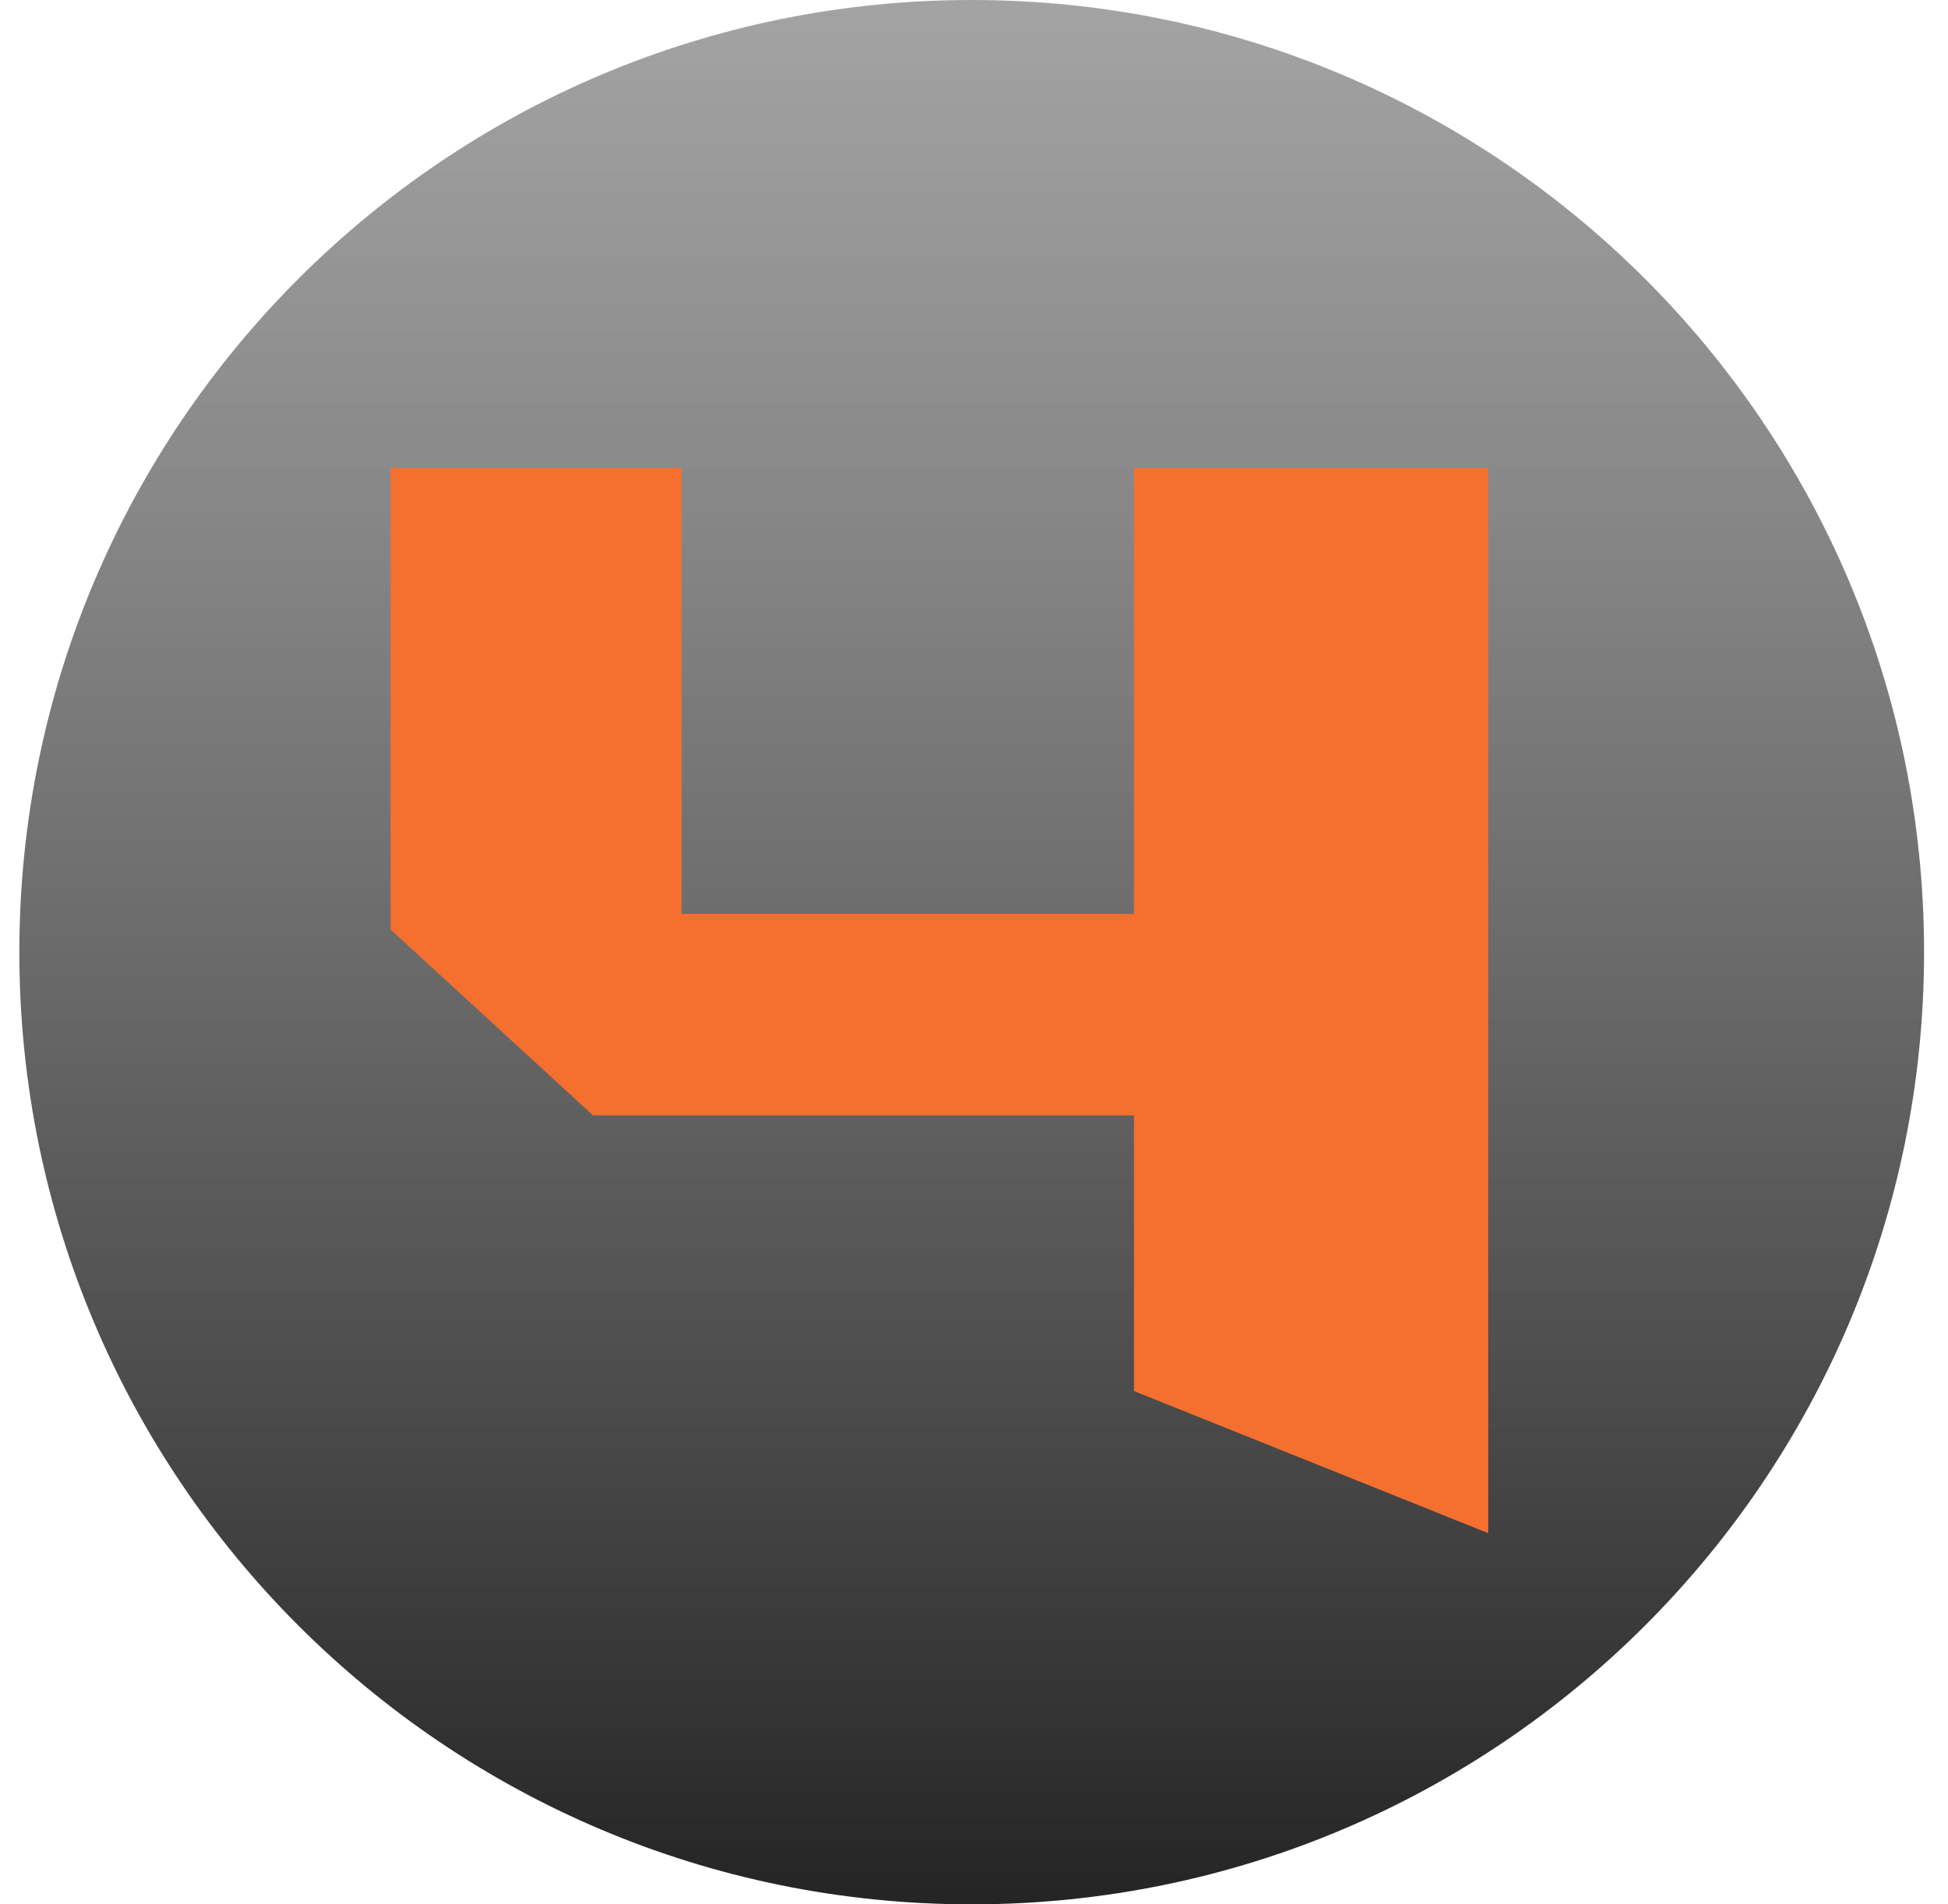
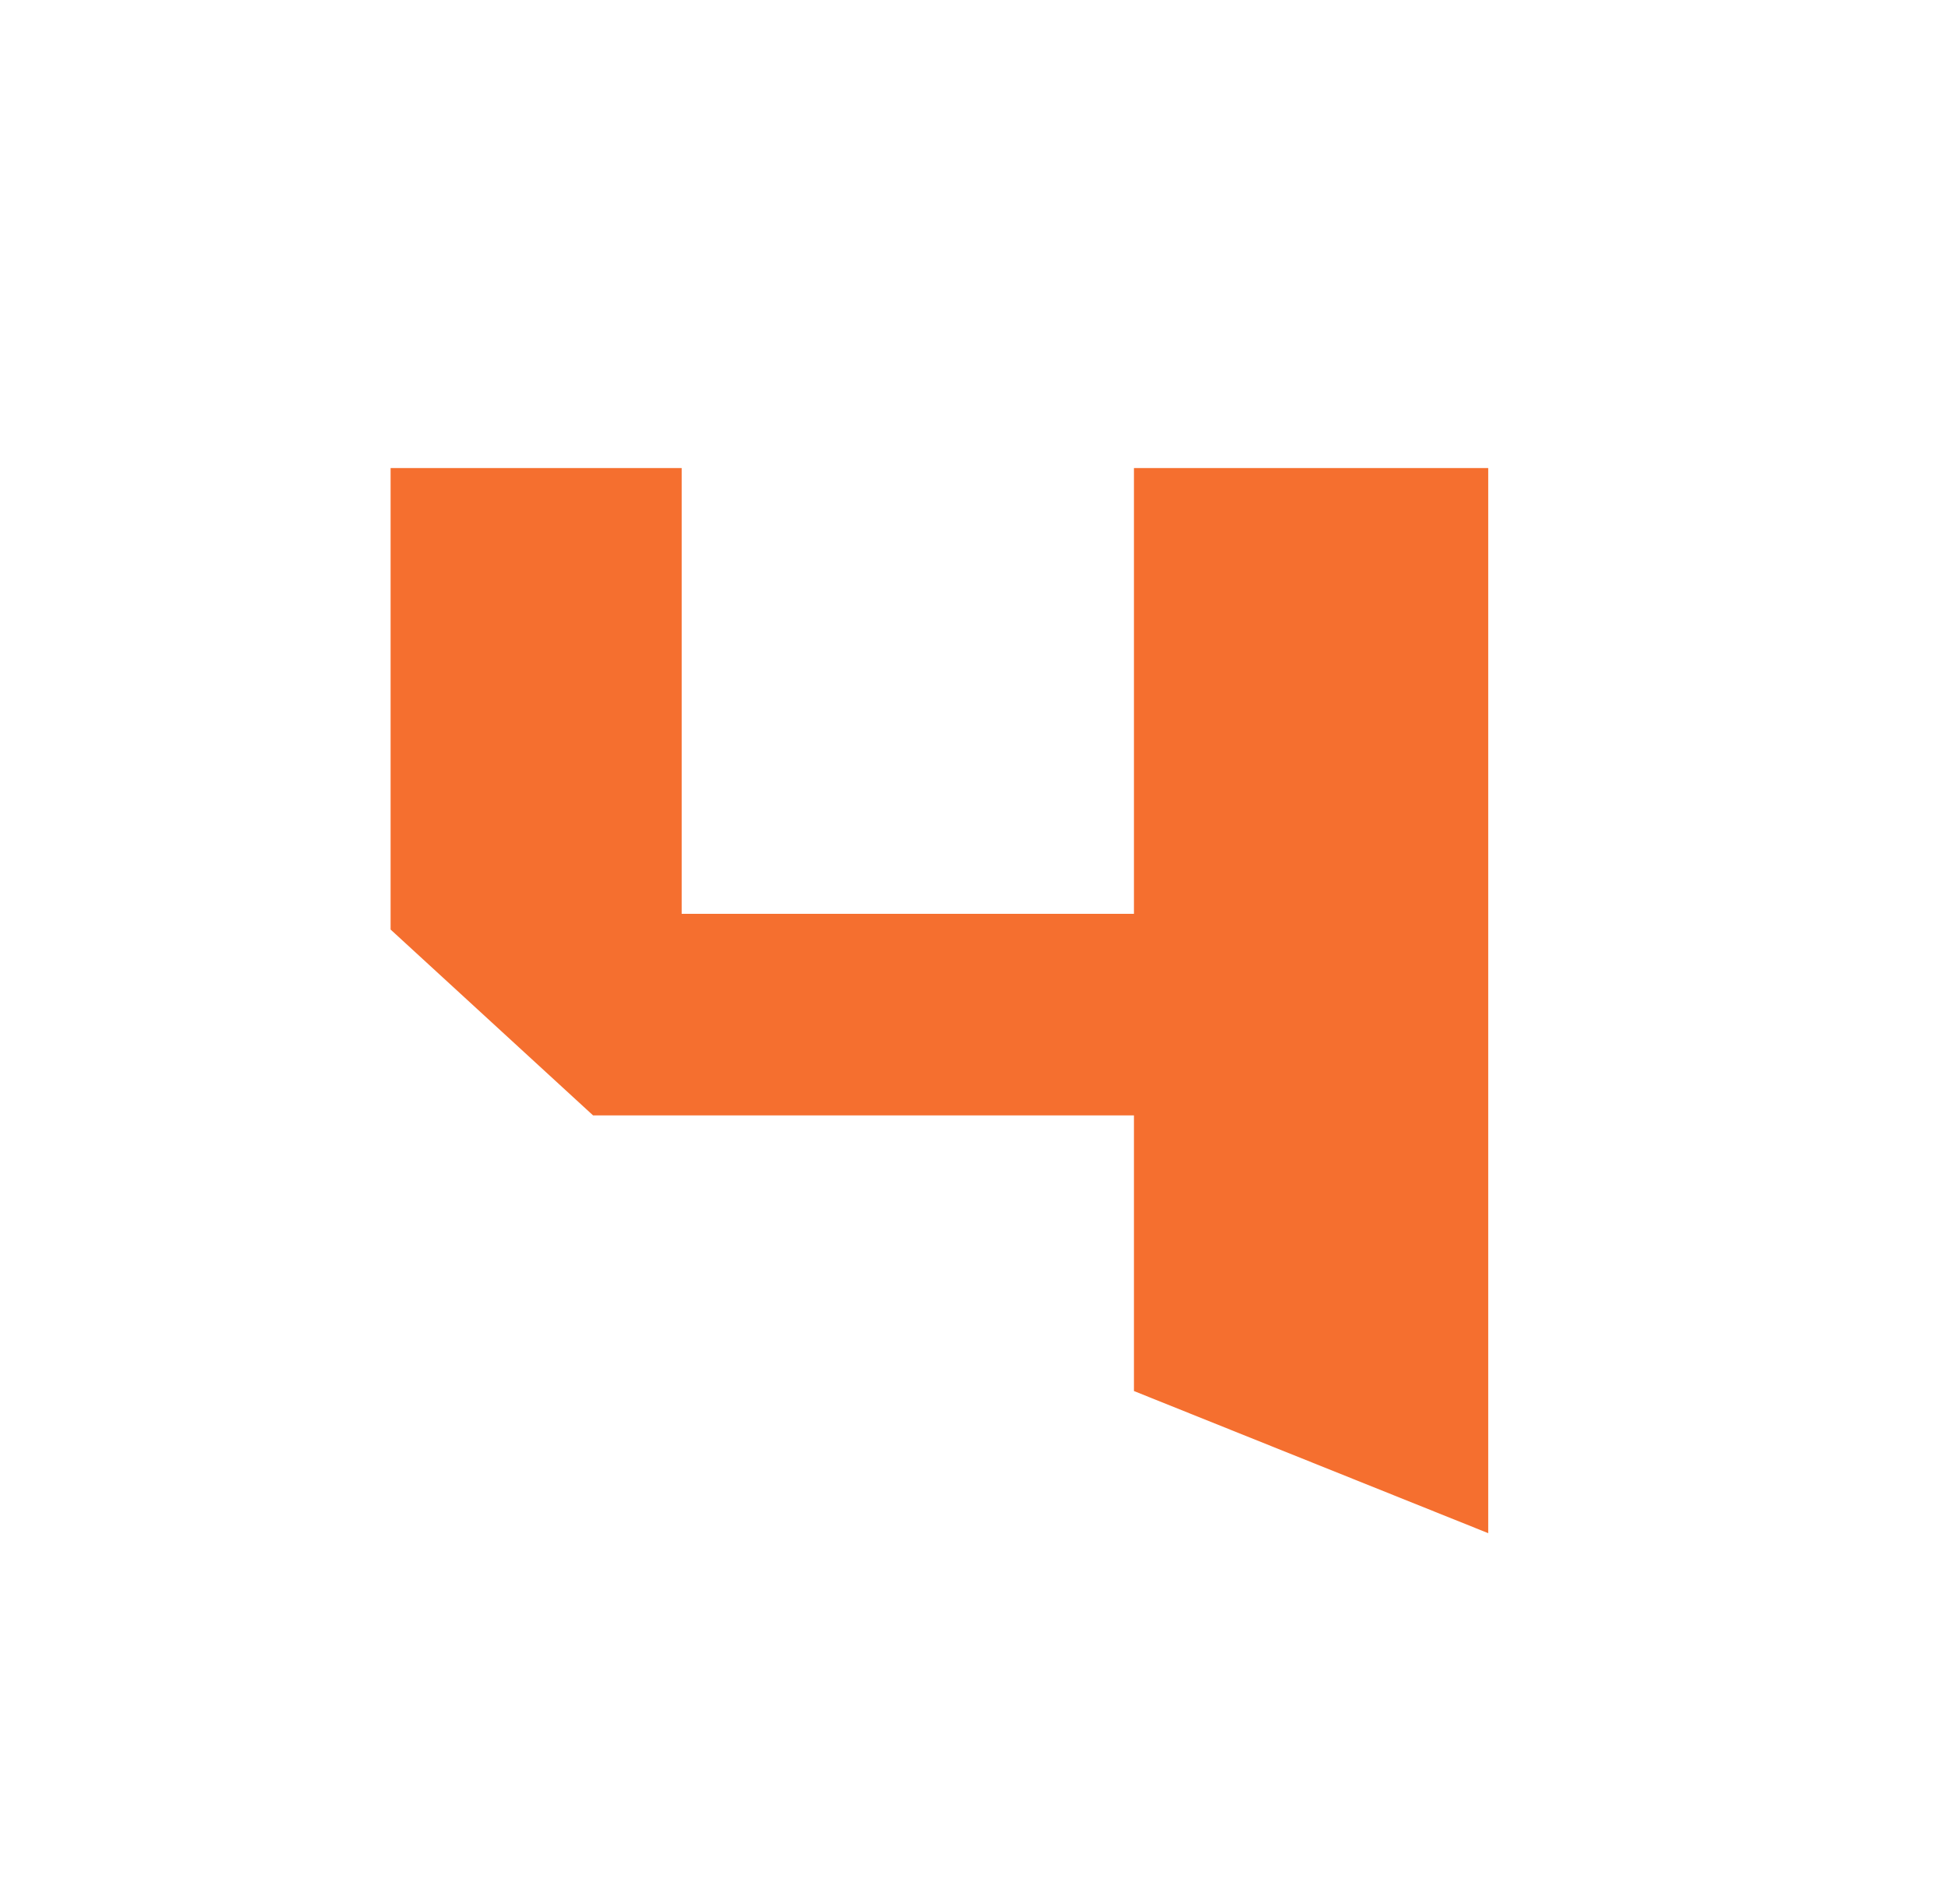
<svg xmlns="http://www.w3.org/2000/svg" width="45" height="44" viewBox="0 0 45 44" fill="none">
-   <path d="M22.447 44C34.597 44 44.447 34.151 44.447 22C44.447 9.85 34.597 0 22.447 0C10.297 0 0.447 9.85 0.447 22C0.447 34.151 10.297 44 22.447 44Z" fill="url(#paint0_linear_663_6133)" />
  <g filter="url(#filter0_d_663_6133)">
    <path d="M26.195 9.322V19.622H15.747V9.322H9.023V19.985L13.7 24.279H26.195V30.648L34.379 33.932V9.322H26.195Z" fill="#F56F2F" />
  </g>
  <defs>
    <filter id="filter0_d_663_6133" x="7.532" y="9.322" width="28.338" height="27.593" filterUnits="userSpaceOnUse" color-interpolation-filters="sRGB">
      <feFlood flood-opacity="0" result="BackgroundImageFix" />
      <feColorMatrix in="SourceAlpha" type="matrix" values="0 0 0 0 0 0 0 0 0 0 0 0 0 0 0 0 0 0 127 0" result="hardAlpha" />
      <feOffset dy="1.492" />
      <feGaussianBlur stdDeviation="0.746" />
      <feComposite in2="hardAlpha" operator="out" />
      <feColorMatrix type="matrix" values="0 0 0 0 0 0 0 0 0 0 0 0 0 0 0 0 0 0 0.25 0" />
      <feBlend mode="normal" in2="BackgroundImageFix" result="effect1_dropShadow_663_6133" />
      <feBlend mode="normal" in="SourceGraphic" in2="effect1_dropShadow_663_6133" result="shape" />
    </filter>
    <linearGradient id="paint0_linear_663_6133" x1="22.447" y1="-80.729" x2="22.447" y2="53.882" gradientUnits="userSpaceOnUse">
      <stop stop-color="white" stop-opacity="0" />
      <stop offset="1" />
    </linearGradient>
  </defs>
</svg>